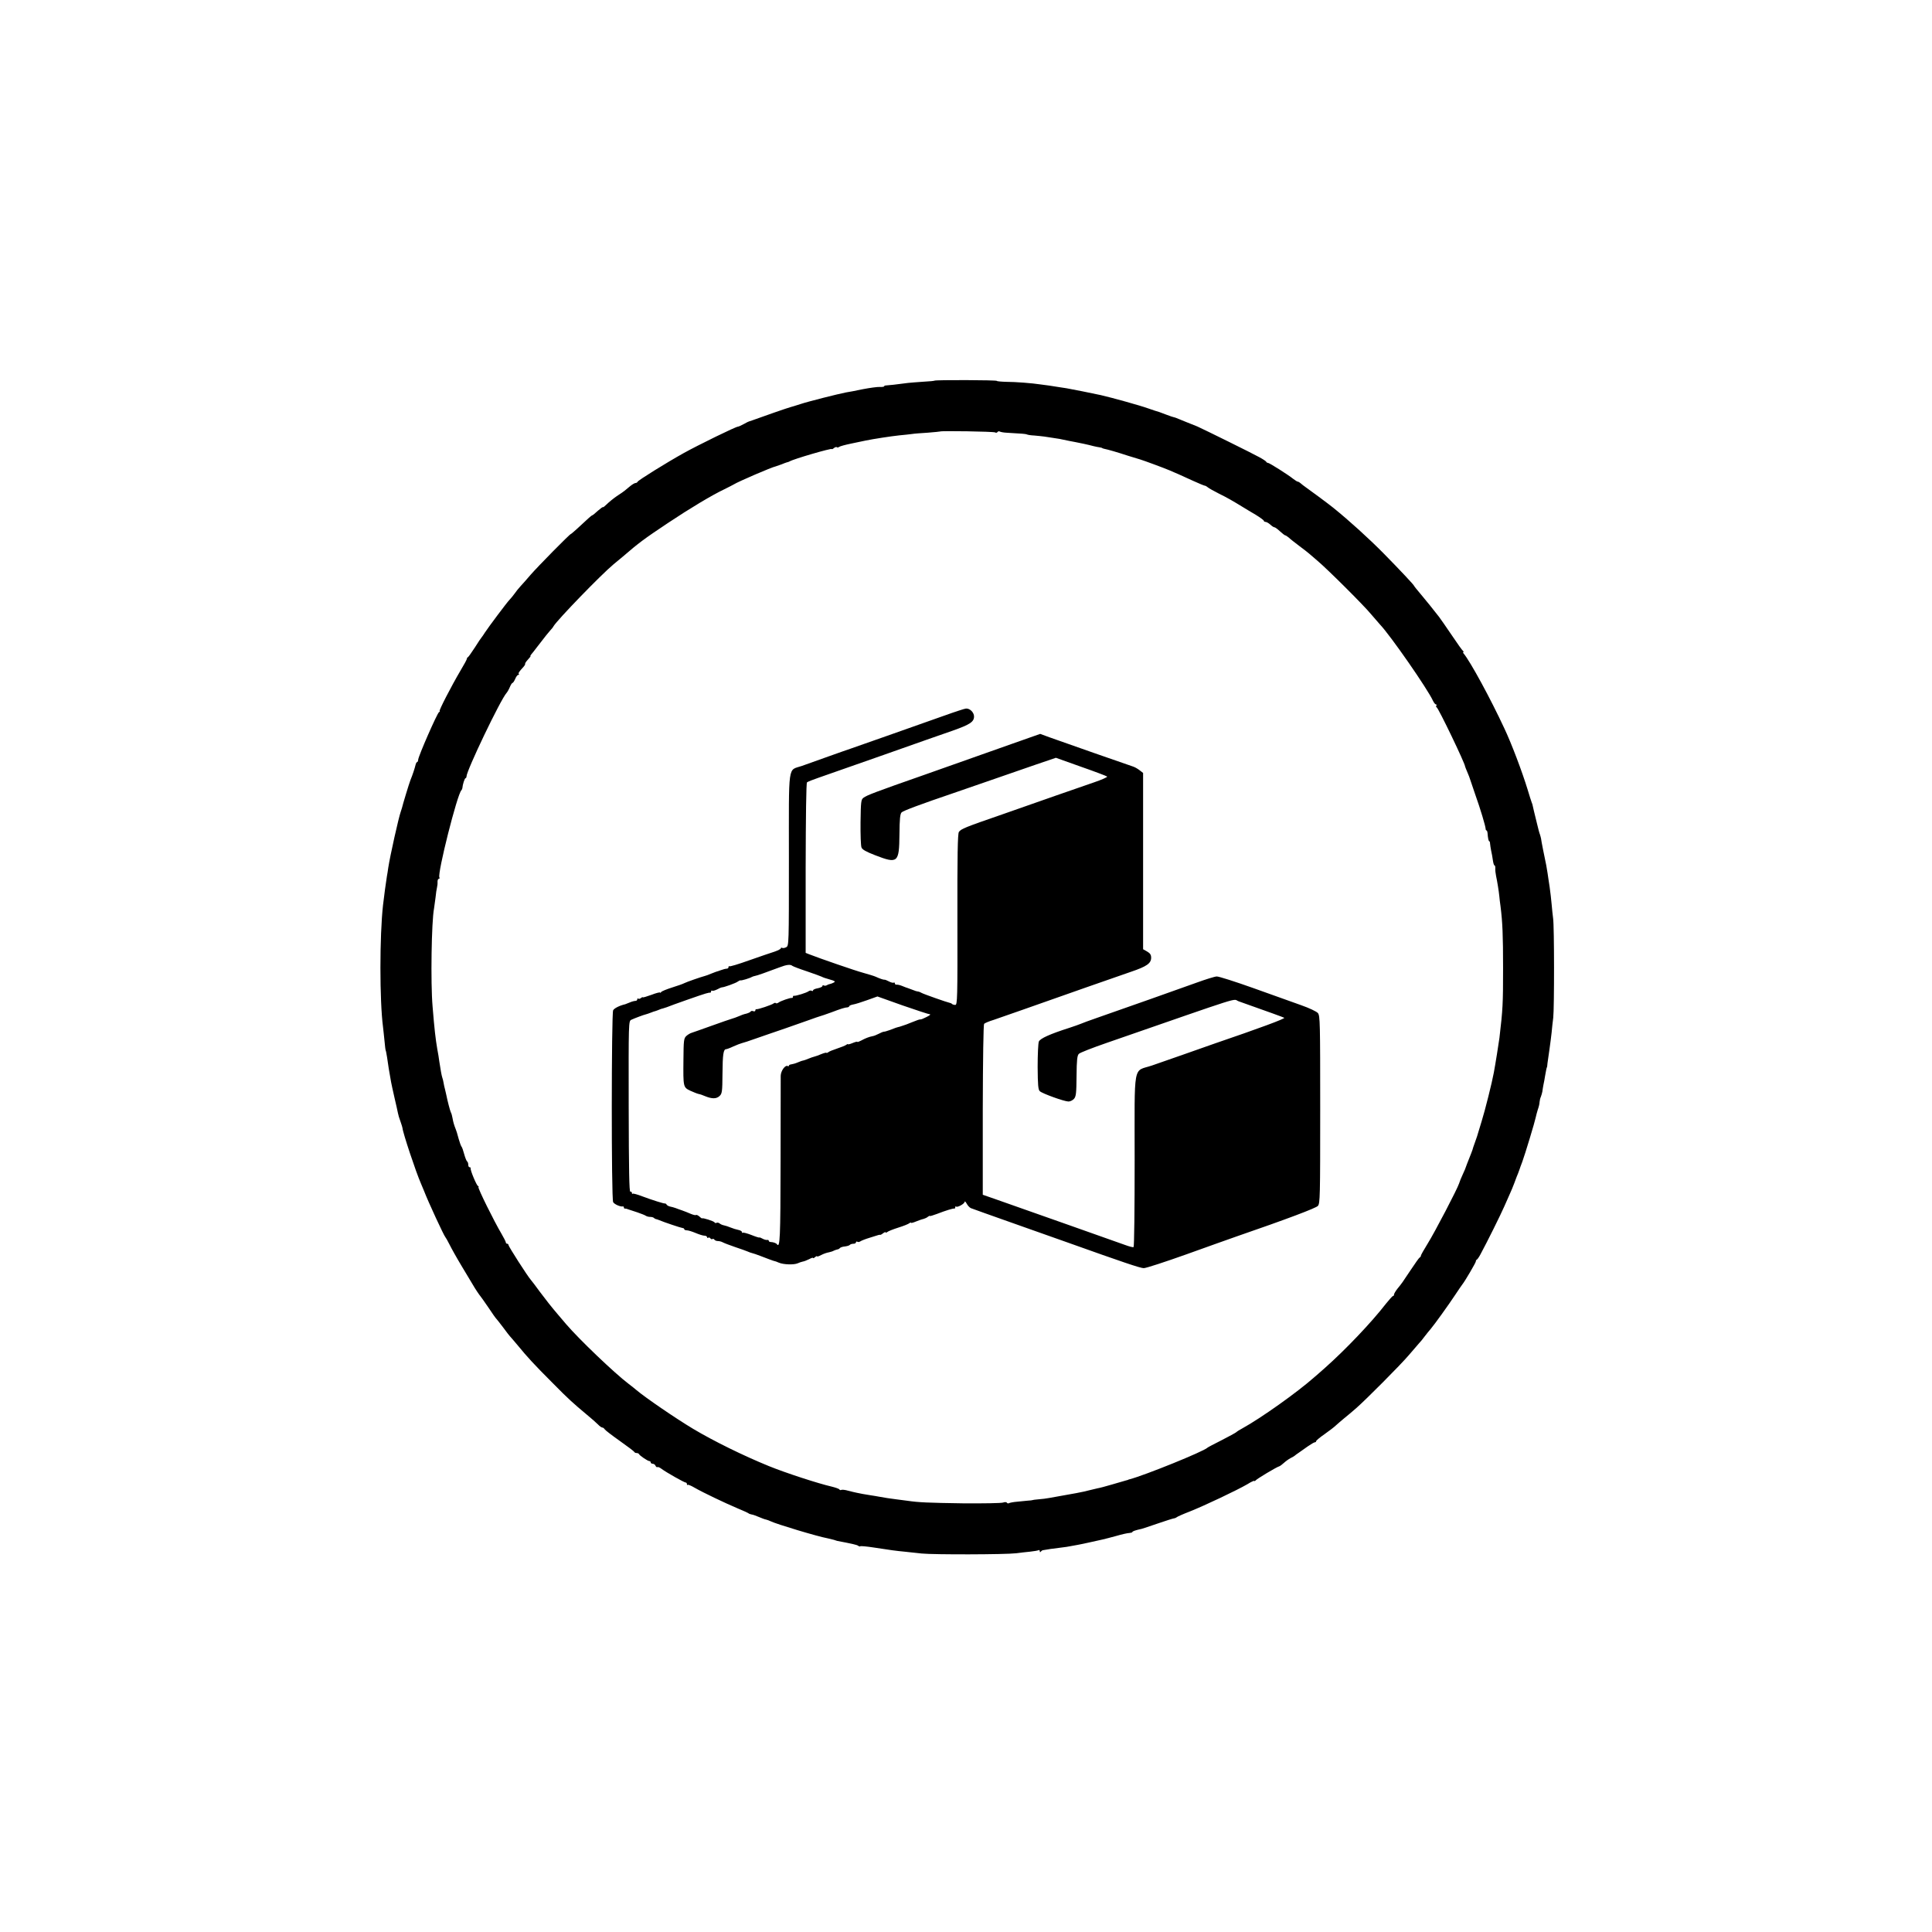
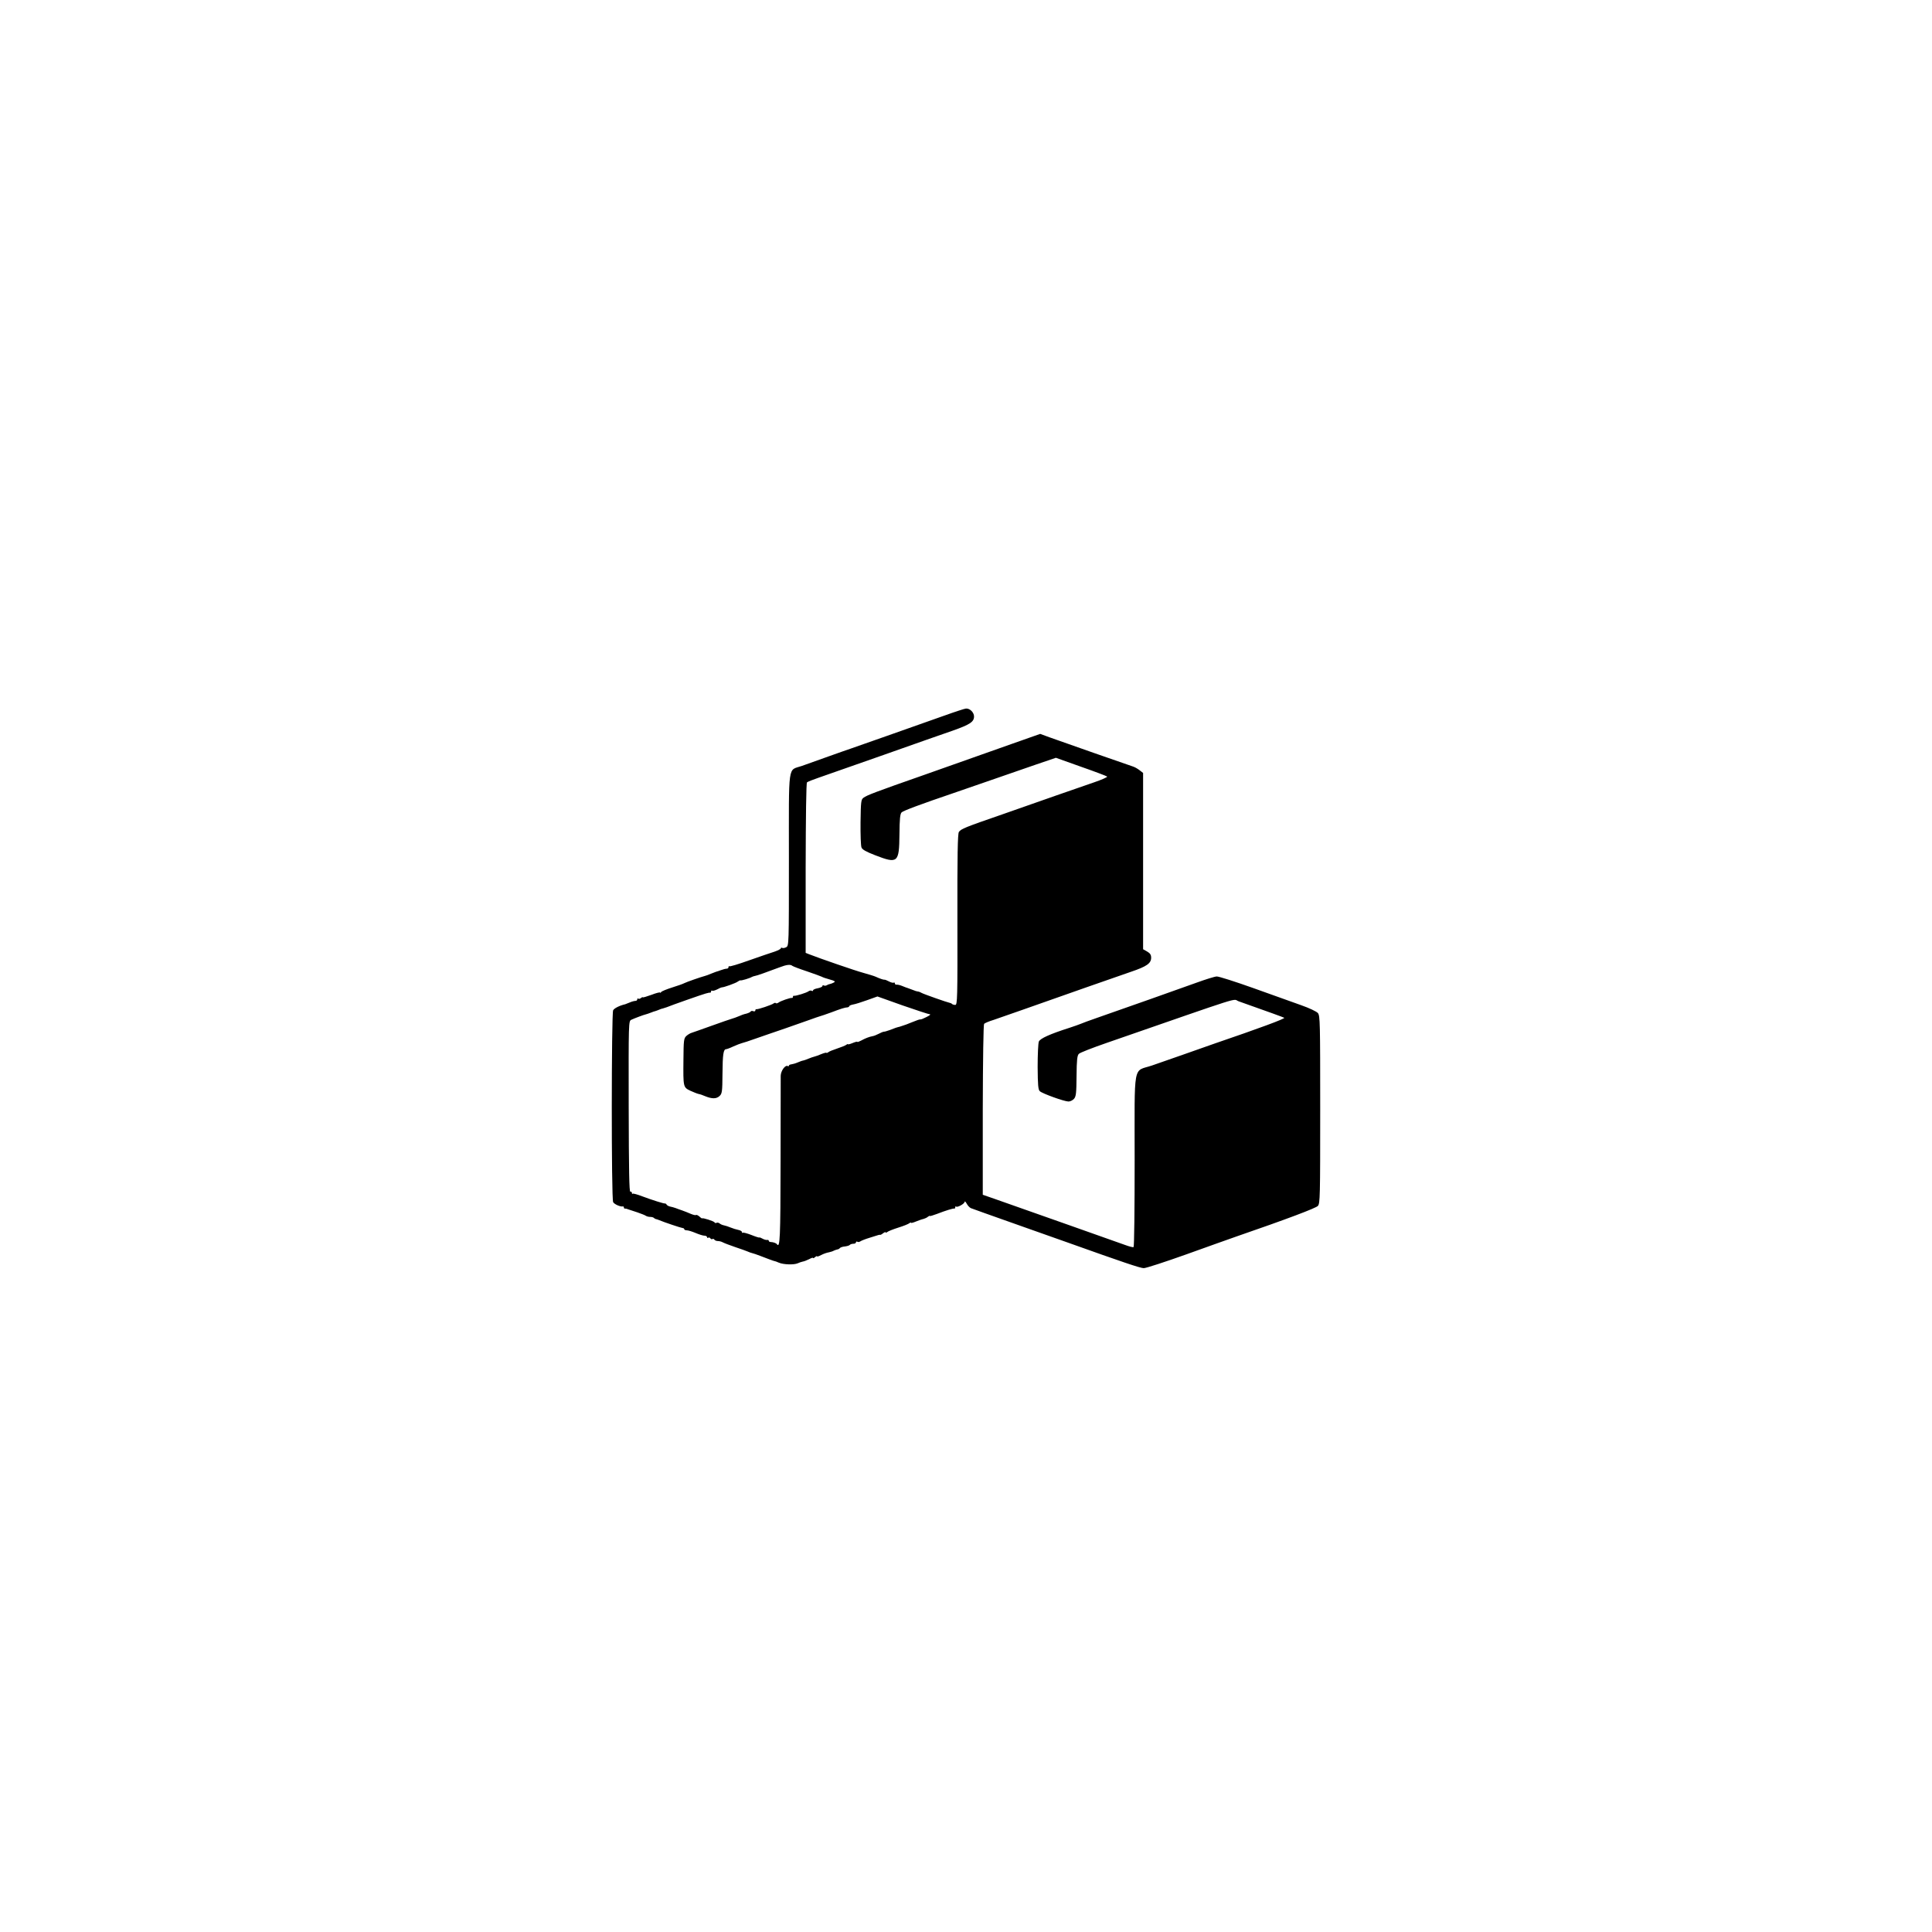
<svg xmlns="http://www.w3.org/2000/svg" version="1.0" width="1440pt" height="1440pt" viewBox="0 0 1440 1440" preserveAspectRatio="xMidYMid meet">
  <g transform="translate(0,1440) scale(0.1,-0.1)" fill="#000000" stroke="none">
-     <path d="M6966 11563 c-2 -2 -39 -6 -83 -8 -44 -3 -96 -7 -114 -9 -81 -11 -155 -19 -166 -19 -7 0 -13 -3 -13 -6 0 -4 -15 -6 -32 -5 -18 1 -76 -7 -128 -17 -52 -11 -108 -22 -125 -24 -57 -11 -280 -67 -340 -87 -33 -11 -67 -21 -75 -23 -14 -3 -221 -75 -280 -97 -14 -5 -26 -9 -27 -9 -2 0 -19 -8 -38 -19 -20 -11 -40 -20 -45 -20 -16 0 -296 -137 -404 -197 -131 -73 -340 -203 -344 -214 -2 -5 -9 -9 -15 -9 -7 0 -25 -11 -42 -25 -16 -13 -34 -28 -40 -33 -5 -4 -31 -23 -58 -40 -26 -18 -59 -45 -74 -60 -15 -15 -28 -25 -29 -22 -1 3 -18 -10 -38 -27 -19 -18 -38 -33 -40 -33 -3 0 -16 -10 -29 -22 -66 -62 -128 -118 -132 -118 -8 0 -247 -243 -300 -304 -27 -32 -61 -70 -75 -85 -14 -15 -34 -40 -45 -56 -11 -15 -27 -35 -36 -44 -20 -20 -159 -206 -185 -246 -10 -16 -21 -32 -24 -35 -3 -3 -26 -36 -50 -75 -25 -38 -48 -71 -52 -73 -5 -2 -8 -7 -8 -12 0 -5 -21 -44 -47 -87 -69 -117 -165 -303 -156 -303 4 0 2 -4 -5 -8 -14 -9 -153 -326 -155 -354 -1 -10 -4 -18 -8 -18 -4 0 -9 -10 -12 -22 -5 -22 -21 -72 -38 -113 -9 -22 -59 -187 -63 -207 -2 -7 -6 -20 -9 -28 -15 -40 -80 -331 -93 -417 -3 -21 -7 -49 -10 -63 -6 -34 -22 -154 -29 -215 -26 -231 -26 -713 0 -911 3 -21 7 -68 11 -103 3 -36 7 -67 9 -71 2 -3 6 -26 10 -50 5 -40 19 -127 30 -185 2 -11 13 -63 25 -115 12 -52 24 -104 26 -116 2 -12 10 -40 19 -63 8 -23 15 -45 15 -49 3 -36 99 -325 137 -412 8 -19 19 -44 23 -55 33 -86 149 -335 159 -345 3 -3 17 -27 31 -55 13 -27 55 -102 93 -165 38 -63 75 -124 81 -135 17 -30 50 -79 56 -85 3 -3 30 -41 60 -85 29 -44 56 -82 60 -85 3 -3 26 -32 51 -65 24 -33 47 -62 50 -65 3 -3 30 -34 60 -70 68 -83 117 -137 259 -279 117 -119 150 -148 255 -236 33 -27 70 -60 82 -72 12 -13 27 -23 32 -23 6 0 14 -6 18 -13 4 -7 55 -46 113 -87 58 -41 107 -78 108 -82 2 -5 10 -8 17 -8 7 0 15 -3 17 -7 5 -12 66 -53 78 -53 5 0 10 -4 10 -10 0 -5 7 -10 15 -10 9 0 18 -7 21 -15 4 -8 10 -13 14 -10 4 3 18 -3 31 -13 33 -25 169 -102 180 -102 5 0 9 -5 9 -12 0 -6 3 -9 6 -5 3 3 27 -7 52 -22 61 -35 224 -113 321 -154 42 -17 78 -34 81 -37 3 -3 13 -6 22 -8 10 -1 34 -10 55 -19 21 -9 45 -18 53 -19 8 -2 23 -7 35 -13 43 -21 348 -113 425 -127 14 -3 34 -8 45 -11 11 -4 22 -7 25 -8 106 -20 147 -29 156 -36 6 -5 13 -7 16 -4 3 3 47 -1 99 -9 121 -19 174 -26 229 -31 25 -3 83 -9 130 -14 90 -9 621 -8 705 2 28 4 74 9 104 12 29 3 57 8 62 11 5 3 9 -1 9 -8 0 -8 3 -9 8 -3 4 6 12 11 17 11 6 1 30 5 55 9 25 3 63 8 85 11 21 2 51 7 65 10 14 3 39 7 55 10 17 3 59 12 95 20 36 8 76 17 90 20 14 3 59 15 100 26 41 12 85 22 98 22 12 1 22 4 22 7 0 6 24 14 70 24 8 2 62 20 120 40 58 20 112 37 120 38 8 1 17 5 20 8 3 4 48 24 100 44 108 43 349 157 428 203 28 18 52 28 52 24 0 -4 4 -2 8 3 7 11 159 102 177 106 6 2 21 13 34 25 13 12 35 28 50 36 14 7 28 15 31 18 3 3 16 13 30 22 14 10 44 31 68 48 23 16 47 30 52 30 6 0 10 4 10 9 0 4 28 28 63 52 34 24 72 53 83 64 12 11 41 36 64 55 24 19 64 53 89 75 72 63 331 323 391 394 30 35 64 74 75 87 12 12 32 37 45 55 14 18 33 42 43 53 29 34 138 186 184 256 24 36 47 70 52 76 19 23 101 163 101 172 0 6 3 12 8 14 4 2 16 19 26 38 50 92 154 302 179 360 16 36 35 79 42 95 8 17 23 53 33 80 10 28 22 59 27 70 4 11 9 25 11 30 2 6 10 30 20 55 22 60 94 299 100 330 3 14 10 41 16 60 7 19 13 44 13 56 1 12 5 30 10 40 4 10 9 28 11 39 1 11 5 34 8 50 4 17 9 46 12 65 8 46 12 65 14 65 1 0 3 14 4 30 2 17 9 64 15 105 6 41 13 98 16 125 2 28 8 77 12 110 8 70 8 681 -1 740 -3 22 -8 69 -11 105 -3 36 -10 94 -15 130 -6 36 -12 81 -15 100 -3 20 -8 47 -10 60 -13 61 -38 186 -39 200 -2 8 -5 22 -8 30 -4 8 -14 47 -23 85 -9 39 -19 79 -22 90 -3 11 -6 27 -8 35 -1 8 -5 22 -9 30 -3 8 -17 51 -30 95 -41 134 -120 343 -173 455 -105 226 -254 499 -303 558 -6 6 -7 12 -3 12 4 0 3 4 -2 8 -6 4 -44 57 -84 117 -41 61 -84 122 -95 137 -56 71 -85 108 -133 165 -29 34 -53 64 -53 66 0 6 -104 117 -230 245 -109 110 -252 240 -372 337 -29 24 -187 141 -208 155 -12 8 -28 21 -36 28 -7 6 -16 12 -21 12 -4 0 -19 9 -33 20 -38 31 -179 120 -189 120 -5 0 -11 3 -13 8 -1 4 -25 20 -53 35 -44 25 -409 205 -460 228 -22 9 -77 31 -85 34 -3 1 -22 9 -44 18 -21 9 -42 17 -46 17 -4 0 -29 9 -56 19 -46 18 -70 26 -86 30 -4 1 -27 9 -50 17 -61 22 -270 80 -353 99 -58 13 -225 46 -255 51 -19 3 -46 7 -59 9 -13 2 -45 7 -70 11 -25 3 -56 7 -68 9 -57 9 -185 19 -250 19 -40 1 -73 4 -73 7 0 7 -457 8 -464 2z m451 -386 c6 -4 14 -3 18 3 4 6 11 7 18 3 6 -3 27 -7 46 -8 123 -7 147 -9 155 -13 5 -3 30 -7 55 -8 25 -2 60 -6 76 -8 17 -3 46 -7 65 -10 33 -4 53 -8 118 -22 15 -3 36 -7 47 -9 23 -4 99 -20 135 -30 14 -3 34 -8 45 -9 11 -2 20 -4 20 -5 0 -2 7 -4 15 -6 30 -6 96 -25 175 -51 44 -14 87 -27 95 -29 21 -6 179 -64 218 -81 17 -8 47 -20 65 -28 17 -8 67 -30 110 -50 44 -20 83 -36 87 -36 5 0 15 -6 22 -12 8 -7 45 -28 83 -47 61 -30 98 -51 191 -108 10 -6 47 -29 82 -49 34 -21 62 -41 62 -46 0 -4 6 -8 13 -8 7 0 23 -9 35 -20 12 -11 25 -20 31 -20 5 0 23 -13 41 -30 18 -16 35 -30 39 -30 4 0 16 -8 27 -17 10 -10 46 -38 79 -63 33 -25 65 -49 71 -55 6 -5 35 -30 64 -55 75 -63 347 -334 400 -399 25 -29 54 -63 65 -75 76 -79 357 -483 396 -570 7 -14 16 -26 21 -26 5 0 7 -4 4 -9 -4 -5 -3 -11 2 -13 13 -5 212 -419 212 -441 0 -2 8 -22 17 -43 9 -22 18 -43 19 -49 2 -5 19 -57 39 -115 40 -112 77 -237 78 -257 0 -7 3 -13 7 -13 3 0 6 -8 7 -17 3 -41 8 -63 13 -63 3 0 6 -8 6 -17 1 -10 4 -34 8 -53 5 -19 10 -52 13 -72 3 -21 8 -38 12 -38 4 0 7 -10 6 -22 -1 -13 2 -39 6 -58 8 -37 20 -109 24 -150 1 -14 5 -47 9 -75 15 -119 19 -216 19 -460 0 -268 -2 -307 -27 -520 -5 -38 -30 -196 -42 -260 -13 -72 -66 -284 -91 -363 -15 -48 -27 -89 -28 -92 0 -3 -9 -30 -20 -60 -11 -30 -20 -57 -20 -60 -2 -7 -15 -40 -25 -65 -10 -25 -23 -58 -25 -65 0 -3 -10 -26 -22 -52 -12 -25 -24 -56 -28 -69 -13 -41 -181 -363 -234 -448 -28 -45 -51 -86 -51 -91 0 -5 -3 -10 -8 -12 -4 -1 -34 -43 -67 -93 -67 -101 -65 -98 -100 -141 -14 -18 -25 -37 -25 -43 0 -6 -3 -11 -8 -11 -4 0 -27 -26 -52 -57 -109 -141 -302 -343 -454 -478 -38 -33 -73 -65 -80 -70 -129 -114 -398 -305 -536 -381 -19 -10 -40 -23 -46 -29 -6 -5 -55 -32 -110 -60 -54 -27 -101 -52 -104 -55 -25 -27 -472 -208 -582 -236 -5 -1 -9 -2 -10 -4 -2 -1 -10 -3 -18 -5 -8 -2 -53 -15 -100 -29 -47 -14 -96 -27 -110 -29 -14 -3 -44 -10 -67 -16 -35 -10 -109 -24 -293 -56 -19 -4 -55 -8 -80 -10 -25 -2 -45 -5 -45 -6 0 -1 -16 -3 -35 -4 -19 -2 -56 -5 -81 -8 -25 -2 -50 -7 -57 -10 -6 -4 -13 -3 -17 2 -3 6 -15 7 -28 2 -13 -5 -146 -7 -297 -6 -268 4 -333 7 -415 19 -22 3 -60 8 -85 11 -47 6 -88 12 -130 20 -14 3 -41 7 -60 10 -19 3 -46 8 -60 10 -14 3 -34 7 -45 9 -11 2 -39 9 -63 15 -23 7 -47 9 -52 6 -5 -3 -11 -1 -14 4 -3 5 -30 14 -58 21 -97 22 -346 103 -468 153 -189 77 -411 186 -565 278 -130 78 -352 230 -420 287 -11 10 -38 31 -59 47 -107 81 -370 333 -466 445 -21 25 -47 55 -57 67 -54 63 -93 113 -141 177 -28 39 -58 78 -65 86 -25 28 -167 250 -167 260 0 5 -4 10 -10 10 -5 0 -10 4 -10 10 0 5 -14 33 -31 62 -57 96 -178 341 -173 350 3 4 1 8 -3 8 -9 0 -60 120 -55 133 1 4 -3 7 -8 7 -6 0 -10 9 -10 19 0 11 -4 22 -9 25 -4 3 -14 27 -21 53 -7 27 -16 53 -21 58 -4 6 -13 30 -20 55 -15 54 -14 51 -21 70 -15 38 -20 57 -25 85 -3 17 -8 37 -13 45 -6 13 -24 81 -34 131 -2 8 -6 25 -9 39 -4 14 -9 36 -11 50 -2 14 -7 32 -10 40 -5 15 -12 55 -22 120 -2 19 -9 61 -15 92 -13 77 -21 145 -35 318 -15 174 -8 633 11 729 2 13 7 49 11 80 3 31 8 65 11 76 3 11 5 30 4 43 0 12 4 22 10 22 5 0 7 5 4 10 -17 27 134 625 164 650 3 3 6 10 7 15 2 27 17 75 24 75 3 0 7 6 7 13 0 43 254 574 299 623 6 7 17 26 24 43 7 17 16 31 20 31 4 0 13 14 20 30 7 17 17 30 23 30 6 0 8 3 4 6 -6 6 1 17 35 54 9 10 14 20 12 23 -2 2 7 16 20 30 14 15 23 27 20 27 -3 0 0 6 6 13 6 6 24 30 41 52 68 89 85 109 100 126 9 9 21 24 25 32 28 47 353 383 448 462 26 22 58 48 70 58 117 101 156 130 336 250 162 108 327 207 420 251 30 15 62 31 70 36 29 19 284 129 312 134 7 2 27 9 43 15 17 7 35 14 40 15 6 1 15 4 20 7 30 18 315 101 315 92 0 -3 7 0 15 7 9 7 18 10 22 7 3 -4 11 -3 17 2 6 5 47 16 91 25 44 9 91 19 105 22 57 12 194 33 252 39 35 3 77 8 93 10 17 3 70 7 120 10 49 4 91 8 92 9 7 6 399 0 410 -7z" />
    <path d="M7035 9065 c-232 -82 -667 -236 -695 -245 -14 -4 -88 -31 -165 -58 -77 -27 -167 -59 -199 -71 -106 -37 -96 36 -96 -697 0 -635 0 -643 -20 -654 -11 -6 -25 -8 -30 -5 -6 3 -10 2 -10 -3 0 -5 -21 -16 -47 -25 -27 -8 -112 -38 -190 -65 -78 -28 -144 -48 -147 -44 -3 3 -6 0 -6 -6 0 -7 -6 -12 -14 -12 -8 0 -27 -5 -43 -11 -15 -6 -29 -10 -30 -10 -2 0 -19 -7 -40 -15 -20 -9 -44 -17 -52 -19 -24 -6 -134 -44 -151 -53 -8 -5 -49 -19 -90 -32 -41 -13 -78 -28 -82 -34 -4 -6 -8 -8 -8 -4 0 4 -29 -3 -65 -17 -36 -13 -65 -22 -65 -18 0 3 -6 0 -13 -6 -8 -6 -17 -8 -20 -4 -4 3 -7 1 -7 -5 0 -7 -6 -12 -14 -12 -8 0 -27 -5 -43 -12 -15 -6 -30 -12 -33 -13 -43 -10 -82 -30 -90 -45 -13 -25 -14 -1405 0 -1430 9 -16 54 -36 73 -32 4 1 7 -3 7 -8 0 -5 3 -9 8 -8 4 0 14 -1 22 -5 8 -3 40 -13 70 -23 30 -10 59 -22 64 -26 6 -4 20 -8 31 -8 12 0 25 -3 29 -8 4 -4 11 -7 14 -8 4 0 14 -4 22 -7 40 -17 166 -59 178 -60 6 0 12 -4 12 -9 0 -4 9 -8 19 -8 11 0 40 -9 66 -20 26 -11 55 -20 66 -20 10 0 19 -5 19 -11 0 -5 4 -8 9 -4 5 3 12 1 16 -5 4 -6 10 -8 15 -5 5 3 11 1 15 -5 3 -5 15 -10 26 -10 10 0 27 -4 37 -10 9 -5 51 -21 92 -35 41 -14 82 -28 90 -32 8 -3 17 -7 20 -8 23 -6 58 -18 75 -25 33 -13 110 -42 110 -40 0 1 14 -4 30 -11 35 -15 112 -17 140 -5 11 5 28 11 38 13 10 1 31 10 48 18 16 9 29 13 29 9 0 -4 7 -1 15 6 8 7 15 10 15 6 0 -4 14 1 31 10 17 9 43 18 57 20 14 3 30 8 36 12 6 3 17 7 25 9 8 1 17 5 20 10 3 4 15 9 26 11 33 4 44 8 51 15 4 4 16 7 26 7 10 0 18 5 18 11 0 5 5 7 10 4 6 -4 16 -2 23 3 7 5 37 17 67 26 76 24 74 24 81 22 3 0 13 5 22 13 10 7 17 10 17 6 0 -4 6 -3 13 2 6 6 44 21 82 33 39 12 76 27 83 33 6 5 12 7 12 3 0 -3 17 1 38 10 20 8 45 17 56 19 10 3 24 9 32 16 8 6 14 9 14 6 0 -3 24 4 53 15 70 27 120 42 130 40 4 -1 7 3 7 10 0 6 3 9 6 5 9 -9 64 21 64 36 1 6 7 0 15 -14 8 -15 22 -30 32 -34 24 -9 104 -38 393 -140 135 -48 281 -99 325 -115 409 -146 544 -192 570 -192 17 0 158 46 315 102 157 56 323 116 370 132 383 132 597 213 613 230 16 19 17 68 17 718 0 650 -1 699 -17 719 -10 12 -65 38 -128 60 -60 22 -220 79 -355 127 -135 48 -257 87 -271 86 -14 0 -81 -21 -150 -46 -122 -44 -548 -195 -744 -263 -55 -19 -109 -39 -120 -44 -11 -5 -49 -18 -85 -30 -144 -46 -217 -79 -227 -102 -5 -12 -9 -97 -9 -189 1 -135 4 -170 16 -181 19 -18 183 -77 214 -77 13 0 31 9 41 20 15 17 18 41 19 170 1 120 5 153 17 165 8 9 101 45 205 81 1059 367 936 329 986 311 229 -81 331 -118 340 -123 9 -6 -185 -78 -522 -193 -47 -16 -150 -53 -230 -81 -80 -28 -185 -65 -235 -82 -143 -48 -128 35 -128 -708 0 -352 -3 -643 -8 -645 -4 -3 -31 4 -61 15 -46 17 -707 250 -968 342 l-95 33 0 632 c1 389 5 637 10 642 6 6 37 19 70 29 33 11 130 45 215 75 286 101 704 248 810 284 118 40 150 63 150 105 0 22 -8 33 -30 46 l-30 17 0 657 0 657 -26 20 c-14 11 -35 23 -47 27 -26 8 -523 182 -623 218 l-71 26 -74 -26 c-41 -14 -103 -37 -139 -49 -191 -68 -376 -133 -650 -230 -363 -127 -429 -152 -454 -171 -18 -13 -20 -28 -22 -182 -1 -92 2 -177 7 -188 5 -16 34 -32 101 -58 170 -66 180 -57 182 154 1 118 5 153 16 165 14 13 143 61 390 145 47 16 171 59 275 95 105 36 256 89 338 117 l147 50 188 -67 c103 -36 190 -69 194 -73 4 -4 -41 -24 -100 -44 -59 -20 -183 -63 -277 -96 -93 -33 -276 -97 -405 -142 -275 -95 -308 -108 -323 -131 -9 -12 -12 -179 -11 -653 1 -589 0 -636 -16 -636 -9 0 -20 3 -24 7 -3 4 -12 8 -19 9 -20 4 -191 64 -209 74 -10 6 -22 10 -27 10 -5 0 -22 5 -38 12 -15 6 -32 12 -38 14 -5 1 -23 8 -40 15 -16 7 -36 11 -42 10 -7 -1 -13 3 -13 9 0 6 -4 9 -8 6 -5 -3 -21 1 -36 9 -15 8 -30 14 -34 13 -7 -1 -32 7 -67 23 -11 5 -51 17 -90 28 -60 16 -326 108 -405 139 l-25 10 0 631 c1 389 4 634 10 640 6 5 44 20 85 34 41 14 260 91 485 170 226 80 459 162 518 182 127 45 157 65 157 105 0 30 -31 61 -60 59 -8 0 -82 -24 -165 -54z m-1129 -1864 c5 -4 54 -23 109 -41 55 -19 105 -37 110 -40 6 -4 32 -13 58 -20 39 -11 46 -15 32 -23 -9 -5 -22 -10 -28 -11 -7 -1 -18 -5 -24 -9 -7 -5 -17 -5 -23 -2 -5 3 -10 2 -10 -4 0 -6 -16 -13 -35 -17 -19 -3 -35 -10 -35 -16 0 -5 -5 -6 -10 -3 -6 4 -16 2 -23 -3 -13 -11 -97 -37 -109 -34 -5 1 -8 -2 -8 -8 0 -5 -3 -9 -7 -8 -11 3 -86 -23 -101 -35 -7 -5 -15 -7 -19 -4 -3 4 -11 3 -17 -2 -14 -11 -118 -46 -128 -43 -5 1 -8 -3 -8 -9 0 -6 -7 -9 -15 -6 -8 4 -17 2 -20 -2 -2 -5 -17 -12 -32 -16 -16 -3 -41 -12 -58 -20 -16 -7 -39 -15 -50 -18 -11 -3 -78 -26 -150 -52 -71 -26 -139 -49 -150 -53 -11 -3 -29 -14 -40 -24 -18 -17 -20 -33 -21 -176 -2 -206 -2 -206 52 -232 24 -11 52 -22 62 -24 9 -1 31 -9 47 -16 51 -21 84 -21 107 0 20 18 22 31 23 167 1 144 7 183 27 183 5 0 30 9 55 21 25 11 53 22 62 24 9 2 57 17 106 35 50 17 146 51 215 74 69 24 152 53 185 65 33 12 67 24 75 26 8 2 47 15 85 29 74 28 102 37 123 38 6 1 12 5 12 9 0 3 12 9 28 12 15 2 62 17 104 32 l78 28 188 -67 c104 -36 195 -66 203 -66 8 -1 -3 -9 -25 -20 -21 -11 -41 -19 -45 -18 -6 1 -25 -5 -66 -22 -26 -11 -58 -23 -67 -25 -5 -2 -11 -4 -15 -5 -5 -2 -12 -4 -18 -5 -9 -2 -19 -5 -62 -22 -25 -9 -40 -13 -48 -13 -3 0 -18 -6 -35 -15 -16 -8 -37 -17 -47 -18 -26 -5 -54 -16 -85 -33 -16 -8 -28 -13 -28 -9 0 3 -16 -1 -35 -9 -19 -8 -35 -12 -35 -9 0 3 -6 1 -12 -4 -7 -6 -38 -18 -68 -28 -30 -10 -61 -22 -67 -28 -7 -5 -13 -7 -13 -4 0 3 -17 -1 -37 -9 -20 -9 -44 -17 -52 -19 -9 -2 -29 -9 -46 -16 -16 -7 -34 -13 -40 -14 -5 0 -23 -7 -40 -14 -16 -7 -38 -13 -47 -14 -10 -1 -18 -5 -18 -10 0 -4 -4 -6 -8 -3 -19 11 -52 -35 -53 -72 0 -20 -1 -311 -1 -645 -1 -567 -4 -642 -27 -611 -6 9 -27 16 -48 17 -7 0 -13 4 -13 9 0 5 -6 8 -12 6 -7 -1 -23 3 -35 10 -13 7 -23 11 -23 8 0 -2 -27 6 -59 19 -33 13 -62 20 -65 17 -3 -3 -6 -1 -6 5 0 6 -12 13 -27 16 -16 3 -41 11 -58 18 -16 7 -39 14 -49 16 -11 2 -25 8 -32 14 -7 6 -18 8 -23 5 -5 -4 -12 -2 -16 4 -6 9 -89 35 -91 29 -1 -2 -11 4 -21 14 -11 9 -22 14 -25 11 -4 -3 -21 1 -40 9 -18 8 -46 19 -63 25 -16 6 -39 13 -50 18 -11 4 -29 9 -40 11 -10 2 -22 8 -26 14 -3 6 -9 10 -13 9 -10 -1 -93 25 -168 53 -36 14 -69 23 -72 20 -3 -4 -6 -1 -6 5 0 7 -5 11 -12 10 -8 -2 -11 158 -12 634 -1 628 -1 637 19 647 23 11 95 38 110 41 6 1 21 7 35 12 14 6 30 11 35 12 6 2 18 6 27 10 9 4 22 9 30 10 7 2 20 6 28 9 27 12 275 99 290 102 8 2 17 4 20 5 3 1 8 2 13 1 4 0 7 4 7 10 0 5 4 8 8 5 5 -3 22 2 38 10 16 9 31 15 34 15 11 -2 106 32 119 43 8 6 17 10 20 9 7 -3 70 16 86 26 6 3 16 6 22 7 15 2 84 27 183 64 52 20 82 24 96 11z" />
  </g>
</svg>